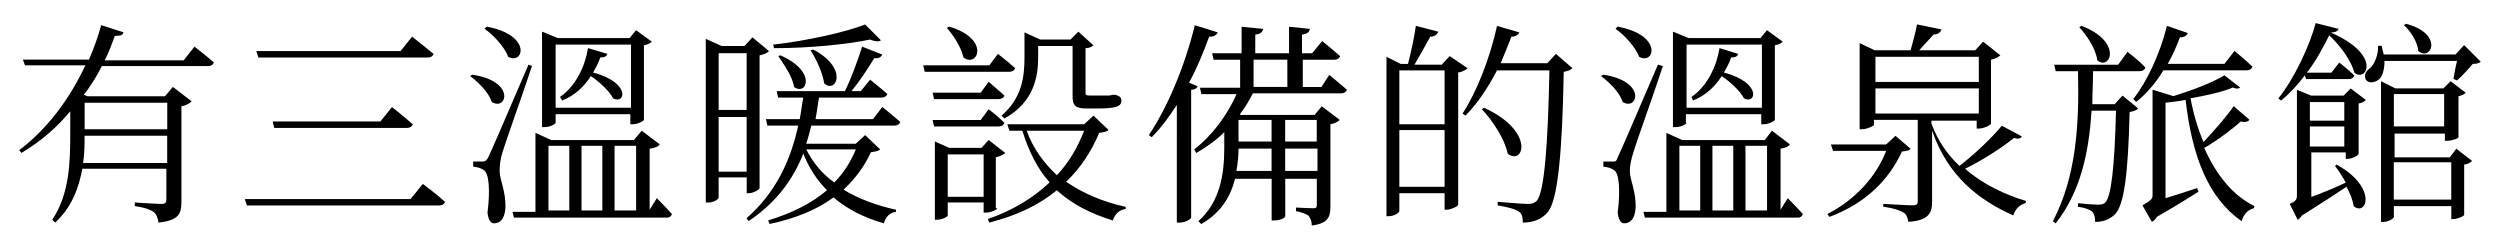
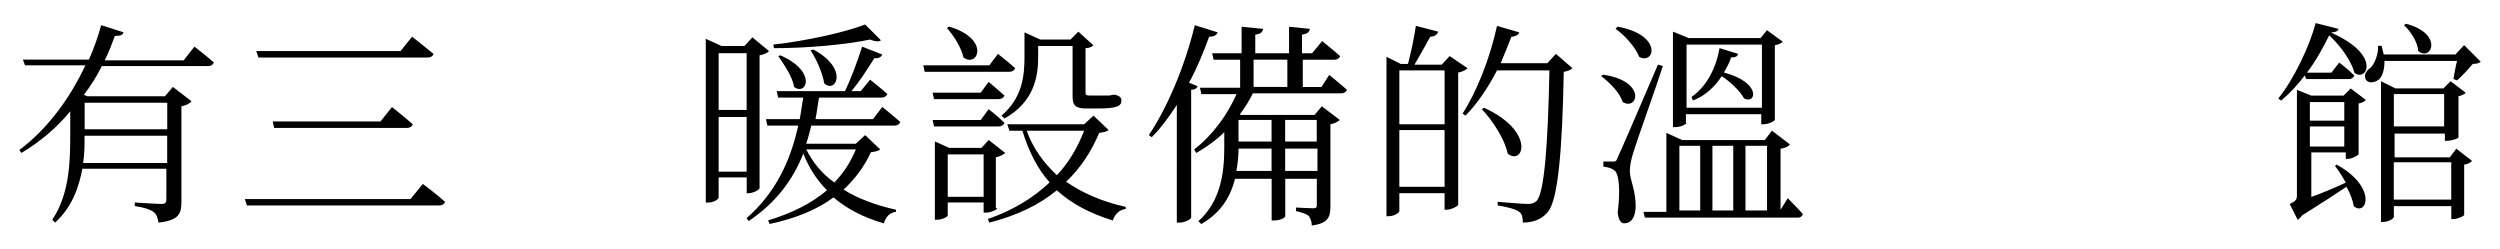
<svg xmlns="http://www.w3.org/2000/svg" id="b" width="342" height="34" viewBox="0 0 342 34">
  <defs>
    <clipPath id="d">
      <rect width="342" height="34" style="fill:none; stroke-width:0px;" />
    </clipPath>
  </defs>
  <g id="c">
    <g style="clip-path:url(#d);">
      <path d="M26.61,6.39s1.67,1.28,2.65,2.16c-.1.29-.39.49-.79.49h-14.54c-.69,1.38-1.47,2.65-2.46,3.93l.49.2h10.61l1.08-1.28,2.55,1.96c-.2.29-.79.59-1.38.69v13.06c0,1.57-.29,2.55-3.14,2.85-.1-.69-.29-1.18-.69-1.47-.39-.29-1.18-.59-2.55-.79v-.49s3.05.2,3.63.2.69-.2.69-.69v-4.13h-11.49c-.49,2.55-1.38,5.21-3.73,7.37l-.39-.39c2.36-3.54,2.46-7.86,2.46-11.79v-3.05c-1.77,2.16-4.03,4.13-6.68,5.7l-.29-.39c3.93-2.95,6.97-7.17,9.04-11.59H3.42l-.29-.79h9.04c.69-1.57,1.28-3.24,1.67-4.71l3.05.98c-.1.39-.39.49-1.18.49-.39,1.08-.79,2.16-1.38,3.34h10.8l1.47-1.87ZM22.87,22.3v-3.73h-11.3c0,1.18,0,2.46-.2,3.73h11.49ZM11.58,14.05v3.63h11.3v-3.63s-11.3,0-11.3,0Z" style="fill:#000; stroke-width:0px;" />
      <path d="M56.17,27.22l1.67-2.06s1.87,1.38,3.05,2.46c-.1.29-.39.49-.79.49h-26.32l-.29-.88h22.69ZM54.8,6.98l1.57-1.96s1.77,1.38,2.95,2.36c-.1.29-.39.49-.79.49h-23.18l-.29-.88s19.74,0,19.74,0ZM52.05,16.61l1.57-1.96s1.77,1.38,2.85,2.36c-.1.29-.39.49-.79.49h-18.17l-.2-.88h14.73Z" style="fill:#000; stroke-width:0px;" />
-       <path d="M64.62,10.22c5.99.88,4.71,5.01,2.65,3.73-.39-1.28-1.77-2.65-2.95-3.54l.29-.2ZM72.77,9.04c-1.18,3.63-3.63,10.41-4.03,11.79-.29.88-.39,1.87-.39,2.55,0,1.28.88,2.75.79,5.11-.1,1.28-.59,2.06-1.57,2.06-.49,0-.79-.59-.88-1.47.39-3.05.2-5.4-.49-5.8-.39-.29-.79-.39-1.47-.49v-.69h1.38q.39,0,.69-.59.49-.98,5.5-12.67l.49.2ZM66.58,3.64c6.29,1.18,5.01,5.3,2.95,4.13-.49-1.28-1.96-2.95-3.24-3.83l.29-.29ZM89.86,27.12s1.28,1.28,2.06,2.16c-.1.29-.29.49-.69.49h-20.92l-.2-.79h3.14v-10.8l2.16.98h11.3l1.08-1.28,2.46,1.87c-.2.29-.59.49-1.38.59v8.35l.98-1.57ZM76.01,16.8c0,.1-.59.59-1.57.59h-.29V4.33l2.16.88h9.82l.88-1.08,2.16,1.57c-.2.2-.49.39-1.08.49v10.22c0,.1-.79.59-1.57.59h-.29v-1.38h-10.22v1.18ZM75.03,28.79h2.85v-8.84h-2.85v8.84ZM76.01,6.1v8.64h10.31V6.1h-10.31ZM83.09,7.37c-.1.29-.29.49-.98.49-.2.69-.59,1.38-.98,2.06,5.21,1.38,4.42,4.42,2.75,3.54-.49-.98-1.87-2.26-3.05-3.05-.88,1.38-2.16,2.65-3.93,3.34l-.29-.49c2.16-1.47,3.44-4.22,3.83-6.68l2.65.79ZM82.4,19.95h-2.85v8.84h2.85v-8.84ZM84.07,19.95v8.84h2.95v-8.84h-2.95Z" style="fill:#000; stroke-width:0px;" />
      <path d="M98.31,24.27v2.75c0,.2-.59.69-1.47.69h-.29V5.31l2.16.98h3.14l1.08-1.18,2.26,1.87c-.1.2-.69.49-1.28.59v18.17c0,.2-.88.69-1.47.69h-.29v-2.16h-3.83ZM98.31,7.28v7.76h3.83v-7.76h-3.83ZM102.14,23.48v-7.47h-3.83v7.47h3.83ZM110.98,17.2c-.2.79-.39,1.57-.69,2.46h6.78l1.28-1.18,2.06,1.96c-.2.2-.59.29-1.28.39-.88,1.96-2.16,3.63-3.73,5.11,2.06,1.28,4.52,2.16,7.17,2.75v.29c-.88.1-1.38.69-1.67,1.57-2.75-.79-5.01-1.96-6.88-3.54-2.26,1.67-5.11,2.85-8.74,3.63l-.2-.49c3.24-.98,5.99-2.36,8.05-4.13-1.38-1.38-2.46-3.05-3.24-5.01-1.47,3.73-3.83,6.78-7.47,9.23l-.29-.39c3.93-3.44,5.99-7.76,7.07-12.67h-4.22l-.2-.88h4.62c.2-.98.29-1.96.49-2.95h-3.44l-.2-.88h9.33c.79-1.57,1.67-3.93,2.36-6.09l2.75,1.08c-.1.29-.49.59-1.08.49-.98,1.57-2.06,3.24-3.14,4.52h1.28l1.28-1.57s1.38,1.08,2.36,1.96c-.1.29-.39.49-.79.49h-8.55c-.2.98-.29,1.96-.49,2.95h7.86l1.28-1.67s1.47,1.18,2.46,2.06c-.1.29-.39.49-.79.49,0,0-11.39,0-11.39,0ZM120.51,5.51c-.2.2-.79.2-1.47-.1-3.34.69-8.45,1.18-13.16,1.18l-.1-.49c4.42-.49,9.82-1.67,12.57-2.75l2.16,2.16ZM106.76,7.57c5.11,2.26,3.54,5.6,1.87,4.32-.2-1.38-1.38-3.05-2.16-4.22l.29-.1ZM110.3,20.44c.88,1.77,2.16,3.34,3.83,4.52,1.28-1.28,2.26-2.85,2.95-4.52h-6.78ZM111.28,6.78c4.91,2.65,3.05,6.09,1.47,4.62-.2-1.38-1.08-3.34-1.87-4.52l.39-.1Z" style="fill:#000; stroke-width:0px;" />
      <path d="M136.52,7.37s1.38,1.08,2.36,1.96c-.1.29-.39.49-.79.49h-11.59l-.2-.88h9.04l1.18-1.57ZM135.25,11.2s1.28,1.08,2.16,1.87c-.1.29-.39.49-.79.49h-8.84l-.2-.88h6.58l1.08-1.47ZM135.25,14.94s1.28.98,2.16,1.87c-.1.29-.39.49-.79.49h-8.84l-.2-.88h6.58l1.08-1.47ZM136.42,28.49c0,.2-.88.59-1.47.59h-.39v-1.38h-4.91v1.77c0,.2-.79.59-1.47.59h-.29v-10.71l1.96.88h4.42l.98-1.08,2.26,1.77c-.2.2-.69.49-1.28.59v6.97h.2ZM129.84,3.64c5.7,1.67,3.93,5.7,1.96,4.22-.29-1.38-1.38-3.05-2.26-4.03l.29-.2ZM134.56,26.92v-5.8h-4.91v5.8h4.91ZM151.65,17.79c-.2.2-.59.29-1.28.39-1.08,2.55-2.55,4.81-4.52,6.68,2.26,1.57,5.01,2.75,8.15,3.44v.29c-.88.1-1.47.69-1.77,1.57-3.14-.98-5.6-2.26-7.66-4.13-2.36,1.96-5.4,3.44-9.23,4.42l-.2-.49c3.44-1.18,6.29-2.95,8.45-5.01-1.67-1.87-2.85-4.22-3.73-7.07h-1.77l-.29-.88h10.51l1.28-1.18,2.06,1.96ZM137.01,15.82c2.85-2.46,3.14-5.4,3.14-8.05v-3.34l2.16.98h4.13l1.08-1.08,2.06,1.87c-.2.2-.59.39-1.08.39v6.09c0,.29.1.39.59.39h2.65l.49-.1h.39c.59.2.79.39.79.79,0,.79-.69,1.08-3.34,1.08h-1.47c-1.57,0-1.87-.49-1.87-1.67v-6.88h-4.71v1.57c0,2.46-.49,6.09-4.62,8.35l-.39-.39ZM140.45,17.88c.88,2.46,2.36,4.42,4.13,6.09,1.67-1.77,2.85-3.83,3.73-6.09h-7.86Z" style="fill:#000; stroke-width:0px;" />
      <path d="M163.83,11.79c-.1.29-.39.49-.88.49v17.48c0,.2-.79.69-1.57.69h-.39V14.35c-1.08,1.67-2.16,3.14-3.44,4.42l-.39-.29c2.46-3.63,4.91-9.33,6.29-15.03l3.14.98c-.2.39-.49.59-1.18.59-.79,2.16-1.67,4.32-2.75,6.29l1.18.49ZM181.8,10.22s1.47,1.18,2.46,2.06c-.1.29-.39.49-.79.49h-12.08c-.49.98-1.08,1.96-1.77,2.85l.1.1h10.12l.98-1.18,2.46,1.87c-.2.2-.69.49-1.28.59v11.2c0,1.47-.29,2.36-2.55,2.65,0-.59-.2-.98-.39-1.28-.29-.29-.88-.49-1.77-.69v-.49s1.87.1,2.36.1c.39,0,.49-.1.49-.49v-3.54h-4.32v5.11c0,.2-.59.59-1.57.59h-.29v-5.7h-5.01c-.59,2.36-1.87,4.62-4.62,6.19l-.39-.39c2.95-2.65,3.54-6.38,3.54-10.02v-2.16c-1.08,1.08-2.46,2.06-3.83,2.85l-.29-.49c2.55-1.96,4.52-4.71,5.8-7.56h-4.81l-.2-.88h5.5v-3.83h-3.63l-.2-.88h4.03v-3.63l2.95.29c-.1.49-.39.69-1.08.79v2.55h4.62v-3.63l2.85.29c-.1.49-.39.69-1.08.79v2.55h1.38l1.38-1.67s1.47,1.18,2.46,2.06c-.1.29-.39.49-.79.49h-4.32v3.73h2.55l1.08-1.67ZM173.95,23.38v-3.05h-4.52c0,.98-.1,2.06-.29,3.05h4.81ZM169.43,16.41v2.95h4.52v-2.95h-4.52ZM171.49,11.89h4.62v-3.73h-4.62v3.73ZM175.81,16.41v2.95h4.32v-2.95h-4.32ZM180.23,23.38v-3.05h-4.42v3.05h4.42Z" style="fill:#000; stroke-width:0px;" />
      <path d="M200.76,9.34c-.2.2-.69.49-1.28.59v18.07c0,.2-.98.69-1.57.69h-.29v-2.26h-6.19v2.46c0,.2-.69.69-1.47.69h-.29V7.77l1.96.98h.98c.39-1.47.88-3.73,1.08-5.21l3.05.79c-.1.39-.49.69-1.08.69-.59,1.08-1.47,2.65-2.16,3.83h3.73l1.08-1.18,2.46,1.67ZM191.43,9.63v7.37h6.19v-7.37h-6.19ZM197.62,25.55v-7.76h-6.19v7.76h6.19ZM215.1,9.34c-.2.2-.59.39-1.18.49-.2,10.9-.79,17.48-2.16,19.15-.79.98-1.96,1.47-3.44,1.47,0-.69-.1-1.18-.49-1.47-.49-.39-1.77-.69-2.95-.88v-.49c1.28.1,3.44.29,4.13.29.59,0,.79-.1,1.18-.39,1.08-1.08,1.57-7.76,1.77-17.88h-7.17c-1.28,2.46-2.75,4.62-4.32,6.19l-.39-.29c1.87-2.85,3.73-7.47,4.71-11.98l3.05.88c-.1.29-.49.59-1.08.59-.49,1.28-.98,2.46-1.47,3.63h6.38l1.18-1.28,2.26,1.96ZM203.02,14.74c7.07,3.24,5.4,7.96,3.24,6.29-.39-1.96-2.06-4.52-3.54-6.09l.29-.2Z" style="fill:#000; stroke-width:0px;" />
      <path d="M219.33,10.22c5.99.88,4.71,5.01,2.65,3.73-.39-1.28-1.77-2.65-2.95-3.54l.29-.2ZM227.48,9.04c-1.18,3.63-3.63,10.41-4.03,11.79-.29.88-.49,1.87-.49,2.55,0,1.28.88,2.75.79,5.11-.1,1.28-.59,2.06-1.57,2.06-.49,0-.79-.59-.88-1.47.39-3.05.2-5.4-.49-5.8-.39-.29-.79-.39-1.47-.49v-.69h1.28c.39,0,.49,0,.69-.59q.49-.98,5.5-12.67l.69.2ZM221.29,3.64c6.29,1.18,5.01,5.3,2.95,4.13-.49-1.28-1.96-2.95-3.24-3.83l.29-.29ZM244.57,27.12s1.28,1.28,2.06,2.16c-.1.29-.29.49-.69.49h-20.92l-.2-.79h3.14v-10.8l2.16.98h11.3l.98-1.28,2.46,1.87c-.2.29-.59.49-1.28.59v8.35l.98-1.57ZM230.72,16.8c0,.1-.59.59-1.57.59h-.29V4.33l2.16.88h9.82l.88-1.08,2.16,1.57c-.2.2-.49.39-1.08.49v10.22c0,.1-.79.59-1.57.59h-.29v-1.38h-10.31v1.18h.1ZM229.74,28.79h2.85v-8.84h-2.85v8.84ZM230.72,6.1v8.64h10.31V6.1h-10.31ZM237.79,7.37c-.1.29-.29.49-.98.49-.2.69-.59,1.38-.98,2.06,5.21,1.38,4.42,4.42,2.75,3.54-.49-.98-1.87-2.26-3.05-3.05-.88,1.38-2.16,2.65-3.93,3.34l-.2-.49c2.16-1.47,3.44-4.22,3.83-6.68l2.55.79ZM237.11,19.95h-2.85v8.84h2.85v-8.84ZM238.78,19.95v8.84h2.95v-8.84h-2.95Z" style="fill:#000; stroke-width:0px;" />
-       <path d="M261.37,20.34c-.2.29-.49.29-1.18.39-1.77,3.83-4.91,7.07-9.92,8.94l-.29-.39c3.83-1.96,6.68-5.11,8.05-8.64h-7.27l-.29-.88h7.56l1.28-1.18,2.06,1.77ZM276.59,18.67c-.2.29-.49.39-1.08.2-1.57,1.28-4.13,2.95-6.68,4.22,2.46,2.16,5.5,3.54,8.35,4.42l-.1.29c-.79.2-1.38.79-1.67,1.67-4.81-2.16-8.94-5.4-11.1-11.59v9.72c0,1.47-.39,2.55-3.24,2.75-.1-.59-.29-1.08-.69-1.28-.49-.29-1.28-.59-2.75-.79v-.39s3.34.2,4.03.2c.59,0,.69-.2.69-.59v-11.1h-5.99v.69c0,.1-.88.59-1.67.59h-.29V5.9l2.06.98h4.91c.29-.98.69-2.55.88-3.54l3.34.69c-.1.39-.49.69-1.08.69-.49.59-1.38,1.47-1.96,2.16h7.66l1.08-1.18,2.36,1.87c-.2.2-.69.49-1.28.59v8.74c0,.2-.98.69-1.67.69h-.29v-1.08h-6.19v.39h0c.88,2.36,2.16,4.22,3.83,5.8,2.16-1.67,4.52-3.93,5.8-5.5l2.75,1.47ZM256.56,7.77v3.44h14.14v-3.44h-14.14ZM256.56,15.53h14.14v-3.44h-14.14v3.44Z" style="fill:#000; stroke-width:0px;" />
-       <path d="M290.35,13.07l2.16,1.77c-.2.2-.59.39-1.18.49-.2,8.74-.79,12.67-1.96,13.95-.79.79-1.77,1.08-2.75,1.08,0-.59-.1-1.08-.39-1.38s-1.08-.59-1.96-.69v-.49c.88.1,2.26.2,2.75.2s.79-.1.98-.29c.79-.79,1.28-4.71,1.47-12.57h-3.34c-.39,5.8-1.47,11-4.91,15.42l-.39-.29c3.14-5.99,3.63-12.97,3.44-20.53h-3.05l-.2-.88h8.74l1.28-1.77s1.57,1.18,2.46,2.16c-.1.29-.39.49-.79.49h-6.38c0,1.57-.1,3.05-.1,4.52h3.05l1.08-1.18ZM284.75,3.54c5.7,2.16,3.93,6.19,2.16,4.71-.2-1.57-1.38-3.34-2.46-4.52l.29-.2ZM291.82,13.56c1.87-2.36,3.63-6.09,4.62-10.02l2.85.98c-.1.29-.39.59-1.08.59-.49,1.28-.98,2.46-1.67,3.63h7.76l1.38-1.77s1.57,1.28,2.46,2.16c-.1.29-.39.49-.79.49h-11.39c-1.08,1.77-2.36,3.24-3.73,4.32l-.39-.39ZM307.73,16.41c-.2.2-.59.39-1.18.2-1.08.98-3.14,2.55-5.01,3.63,1.57,3.54,3.83,6.48,6.88,7.96l-.1.29c-.79.2-1.38.79-1.67,1.77-4.62-3.24-6.78-8.94-7.66-16.6-.98.2-1.87.29-2.75.39v13.06c1.28-.39,2.85-.88,4.32-1.38l.2.49c-1.08.69-3.44,2.16-5.7,3.44-.2.39-.49.59-.69.69l-1.28-2.26c1.18-.69,1.38-.88,1.38-1.38v-14.44l2.85.88c2.55-.79,5.4-1.87,6.97-2.85l2.16,1.67c-.2.2-.59.2-.98,0-1.38.59-3.54,1.08-5.8,1.47.39,2.16.98,4.13,1.77,5.99,1.57-1.67,3.34-3.73,4.13-4.91l2.16,1.87Z" style="fill:#000; stroke-width:0px;" />
      <path d="M315.3,10.32c-.98,1.28-2.06,2.46-3.24,3.44l-.39-.29c2.16-2.65,4.32-7.27,5.11-10.31l3.14.79c-.1.29-.39.49-1.08.49h0c7.17,3.14,4.81,6.88,3.24,5.5-.39-1.47-1.67-3.44-3.44-5.11-.79,1.57-1.77,3.44-3.05,5.11h3.34l1.08-1.38s1.28.98,2.06,1.77c-.1.29-.39.49-.69.49h-5.89l-.2-.49ZM319.62,22.5c5.7,3.14,4.13,7.17,2.36,5.7-.1-.79-.49-1.77-.98-2.65-1.47.98-3.73,2.46-6.09,3.93-.2.29-.39.49-.59.59l-1.08-2.16c.79-.39.98-.59.98-1.18v-14.44l1.96.79h4.42l.98-.98,2.06,1.57c-.1.2-.49.39-.98.49v6.88c0,.2-.88.69-1.47.69h-.29v-.88h-4.71v6.09c1.38-.49,3.05-1.18,4.71-1.96-.49-.88-.98-1.67-1.47-2.26l.2-.2ZM320.7,16.51v-2.55h-4.71v2.55h4.71ZM320.7,20.05v-2.75h-4.71v2.75h4.71ZM339.36,8.45c-.2.2-.59.29-1.08.29-.59.69-1.47,1.67-2.16,2.26l-.49-.2c.1-.59.29-1.67.49-2.46h-9.92c0,1.18-.29,2.16-.79,2.55s-1.38.59-1.77,0c-.29-.59,0-1.18.59-1.57.59-.49,1.18-1.96,1.08-3.05h.49c.1.39.2.79.29,1.18h9.82l1.18-1.28,2.26,2.26ZM336.02,20.34l2.16,1.67c-.2.2-.59.49-1.08.49v6.88c0,.2-.98.59-1.47.59h-.29v-1.77h-7.86v1.47c0,.2-.69.69-1.47.69h-.29V11.11l1.96.98h6.58l.98-.98,2.06,1.57c-.1.2-.59.39-.98.49v5.6c0,.2-.98.49-1.57.49h-.29v-.98h-6.88v3.24h7.56l.88-1.18ZM327.48,12.87v4.42h6.88v-4.42s-6.88,0-6.88,0ZM335.33,27.31v-5.11h-7.86v5.11s7.86,0,7.86,0ZM329.15,3.25c5.21,1.38,3.44,5.21,1.67,3.73-.1-1.28-1.08-2.75-1.96-3.54l.29-.2Z" style="fill:#000; stroke-width:0px;" />
    </g>
  </g>
</svg>